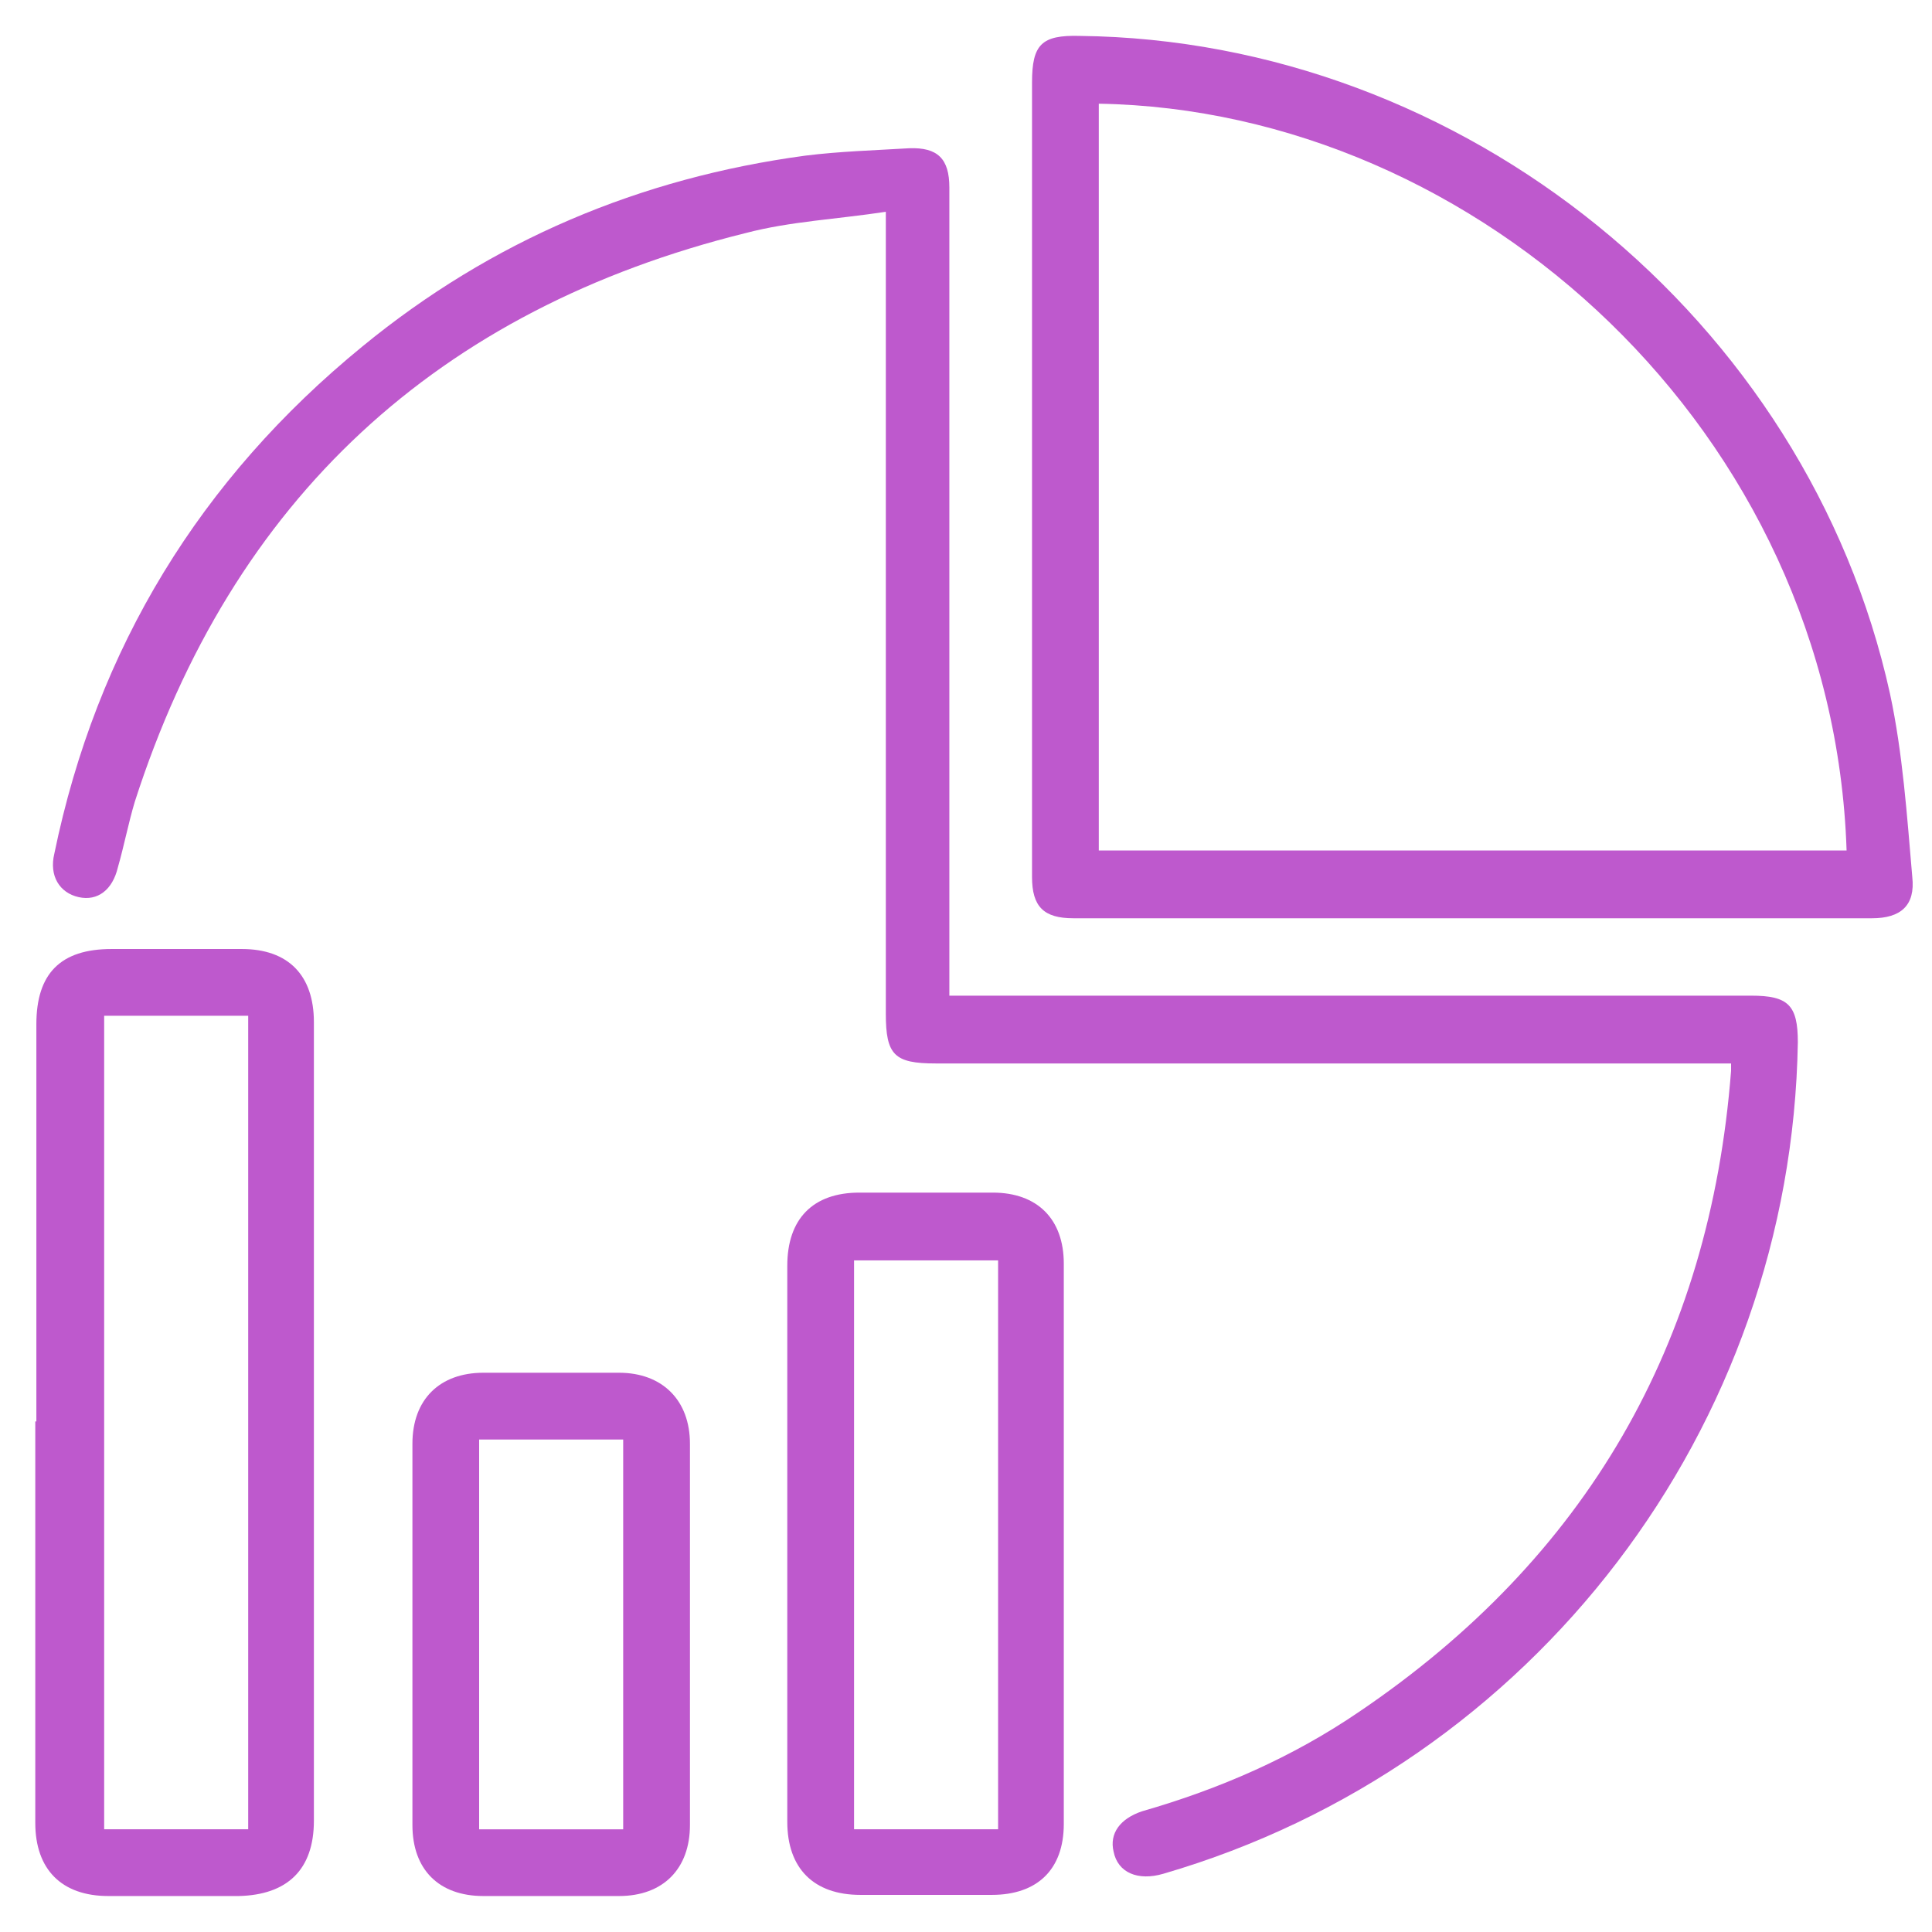
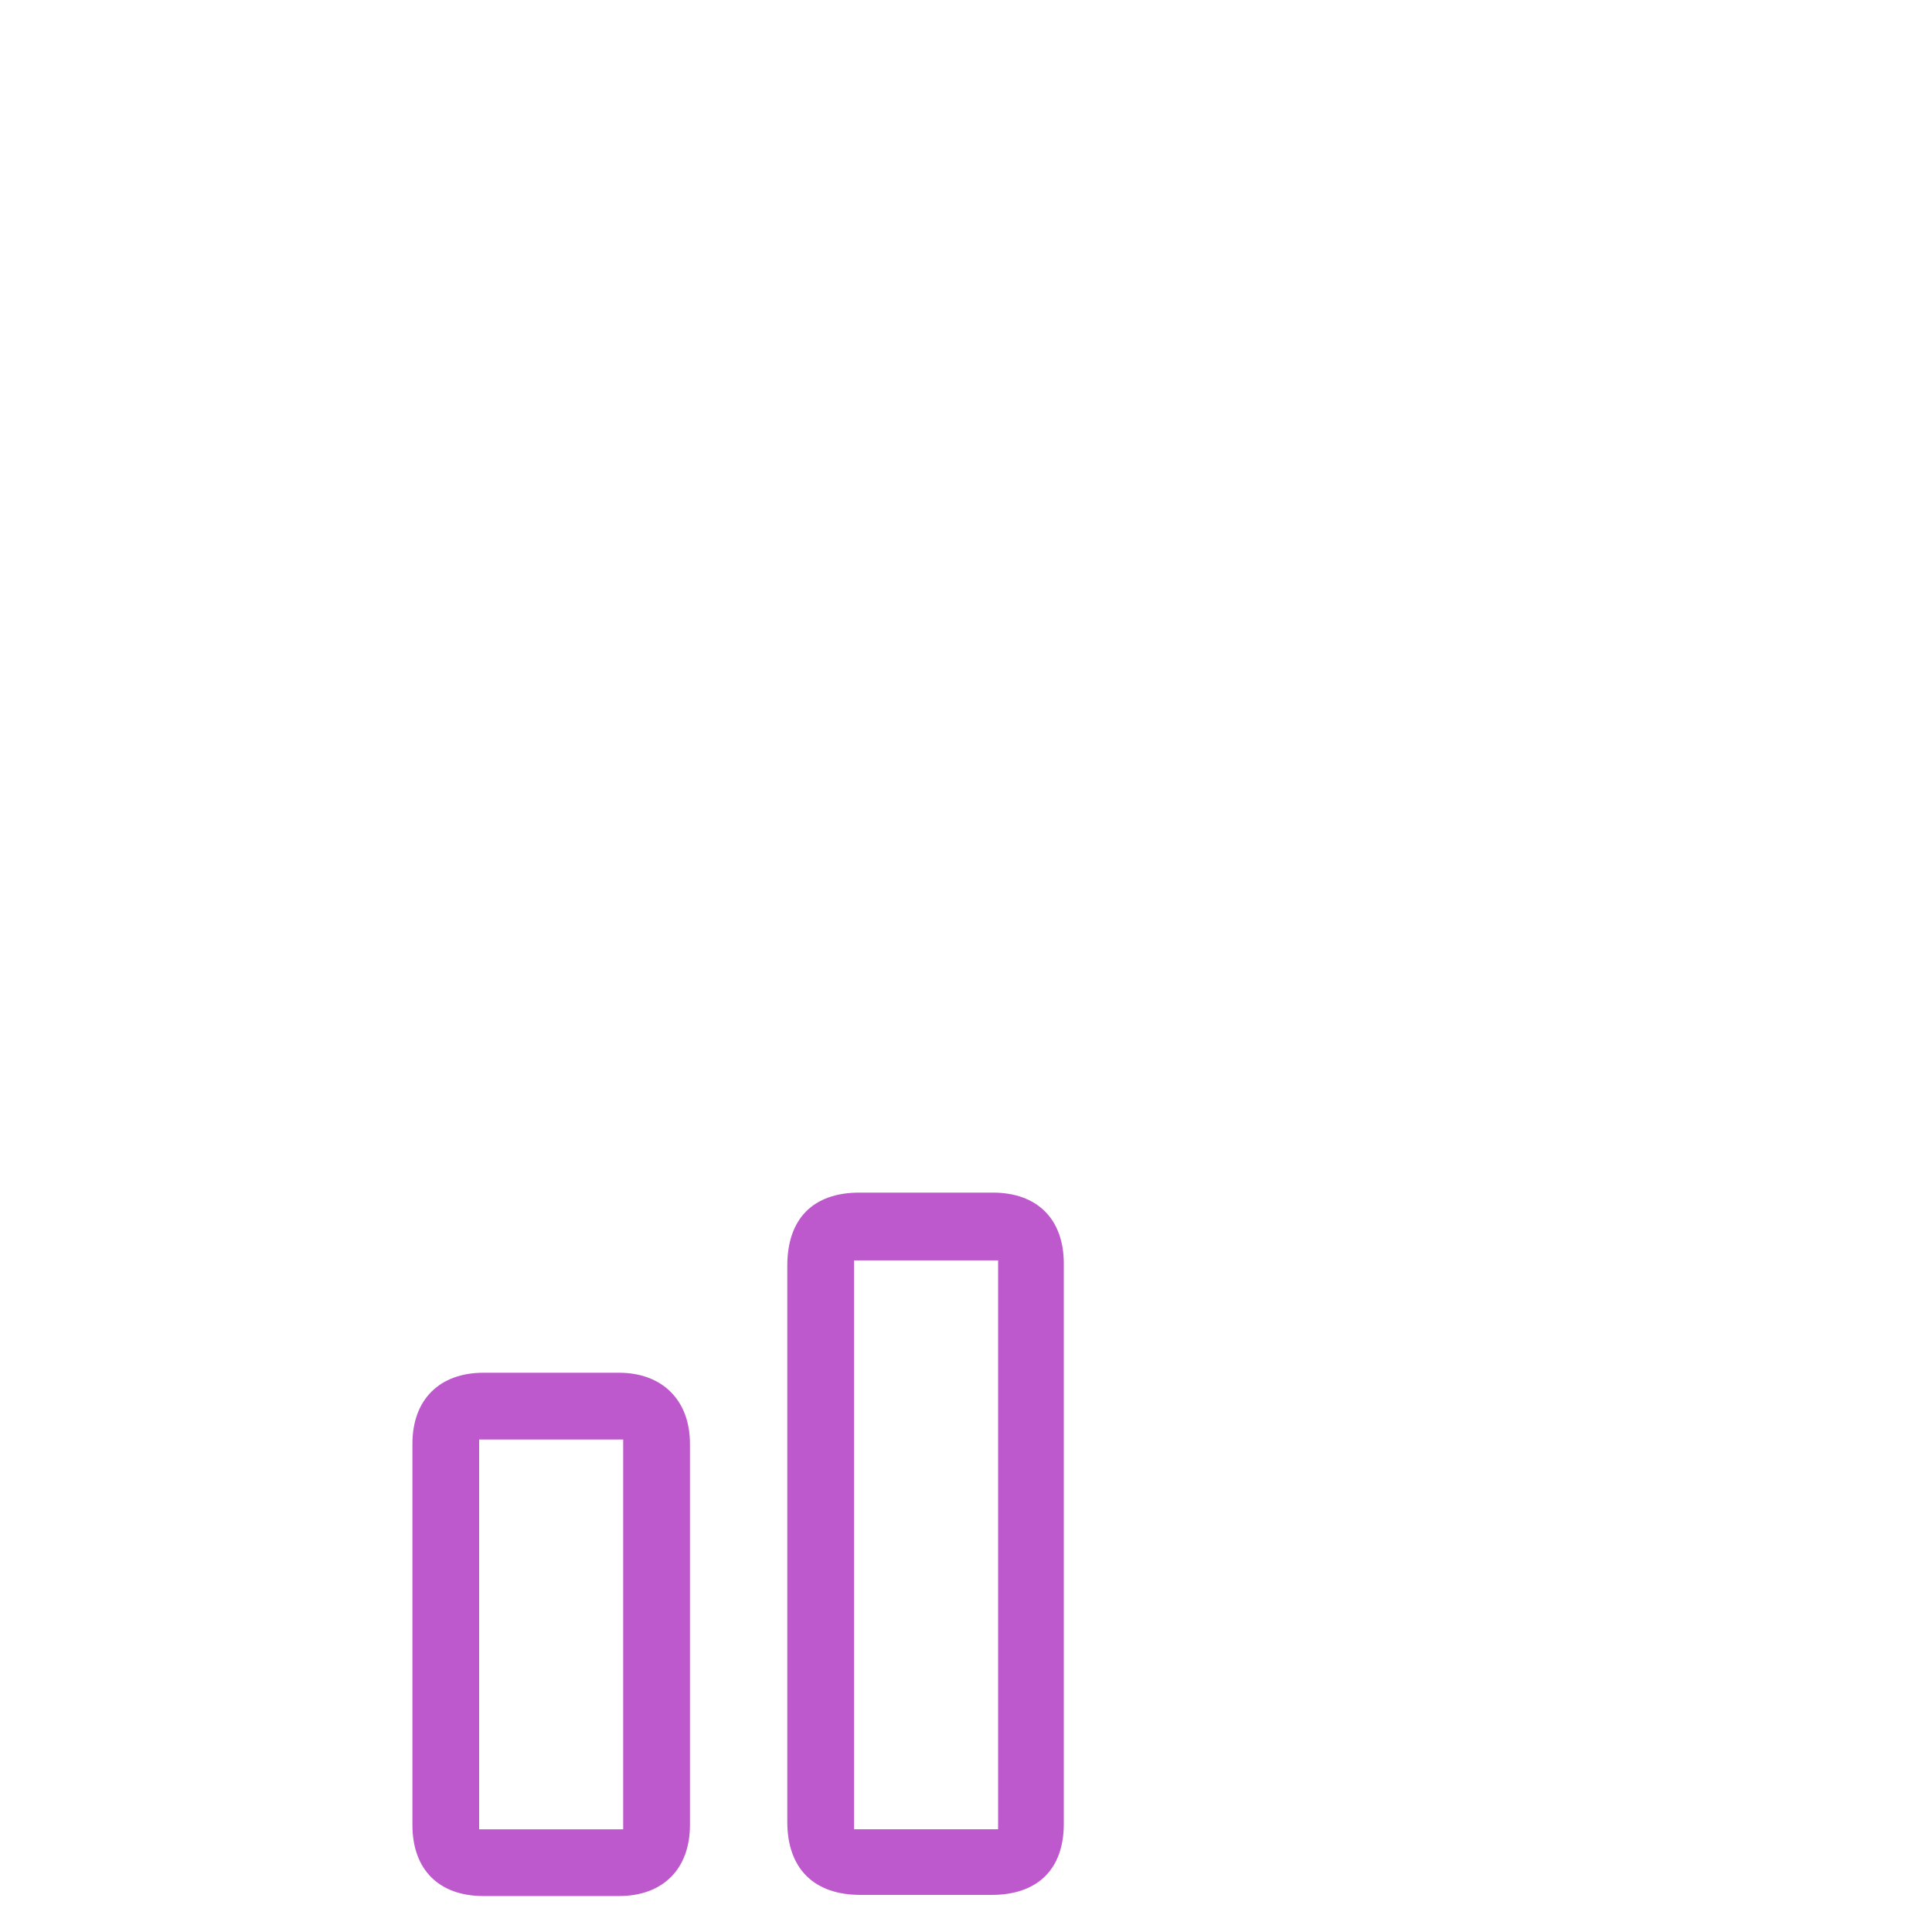
<svg xmlns="http://www.w3.org/2000/svg" width="34" height="34" viewBox="0 0 34 34" fill="none">
  <g id="Group 427320508">
    <g id="Group 1261156272">
-       <path id="Vector" d="M30.502 18.715H30.073C25.543 18.715 20.995 18.715 16.465 18.715C15.738 18.715 15.589 18.566 15.589 17.838C15.589 13.309 15.589 8.76 15.589 4.23V3.727C14.731 3.858 13.911 3.895 13.128 4.1C7.704 5.442 4.087 8.779 2.372 14.11C2.26 14.483 2.186 14.875 2.074 15.266C1.981 15.658 1.72 15.863 1.384 15.788C1.049 15.713 0.862 15.415 0.956 15.024C1.701 11.407 3.528 8.425 6.38 6.095C8.654 4.23 11.264 3.131 14.172 2.739C14.769 2.664 15.384 2.646 15.999 2.609C16.502 2.59 16.707 2.795 16.707 3.298C16.707 5.237 16.707 7.194 16.707 9.133C16.707 11.817 16.707 14.502 16.707 17.186C16.707 17.298 16.707 17.391 16.707 17.522H17.117C21.684 17.522 26.252 17.522 30.819 17.522C31.471 17.522 31.639 17.689 31.639 18.342C31.527 25.127 26.997 31.074 20.473 32.975C20.025 33.106 19.671 32.957 19.597 32.584C19.522 32.267 19.709 32.006 20.1 31.875C21.461 31.484 22.747 30.925 23.921 30.123C27.911 27.42 30.092 23.655 30.464 18.845C30.464 18.789 30.464 18.752 30.464 18.659L30.502 18.715Z" fill="#BE59CD" />
-       <path id="Vector_2" d="M18.162 8.387C18.162 6.075 18.162 3.764 18.162 1.452C18.162 0.781 18.33 0.614 19.001 0.632C25.749 0.707 31.807 5.609 33.261 12.209C33.485 13.252 33.56 14.352 33.653 15.433C33.709 15.937 33.448 16.16 32.944 16.16C28.266 16.16 23.568 16.16 18.889 16.16C18.367 16.16 18.162 15.955 18.162 15.433C18.162 13.085 18.162 10.755 18.162 8.406V8.387ZM32.497 14.967C32.255 7.604 26.01 1.937 19.337 1.825V14.967H32.497Z" fill="#BE59CD" />
-       <path id="Vector_3" d="M0.64 25.015C0.64 22.685 0.64 20.355 0.64 18.025C0.64 17.13 1.068 16.701 1.963 16.701C2.728 16.701 3.492 16.701 4.256 16.701C5.076 16.701 5.524 17.167 5.524 17.987C5.524 22.666 5.524 27.364 5.524 32.043C5.524 32.901 5.058 33.348 4.2 33.367C3.436 33.367 2.672 33.367 1.907 33.367C1.087 33.367 0.621 32.901 0.621 32.08C0.621 29.732 0.621 27.383 0.621 25.015H0.64ZM4.368 32.192V17.876H1.833V32.192H4.368Z" fill="#BE59CD" />
-       <path id="Vector_4" d="M13.855 27.177C13.855 25.537 13.855 23.915 13.855 22.274C13.855 21.454 14.303 20.988 15.123 20.988C15.906 20.988 16.689 20.988 17.472 20.988C18.255 20.988 18.721 21.454 18.721 22.237C18.721 25.518 18.721 28.818 18.721 32.099C18.721 32.9 18.255 33.347 17.453 33.347C16.689 33.347 15.906 33.347 15.142 33.347C14.322 33.347 13.855 32.882 13.855 32.061C13.855 30.421 13.855 28.799 13.855 27.159V27.177ZM15.03 22.181V32.192H17.565V22.181H15.03Z" fill="#BE59CD" />
+       <path id="Vector_4" d="M13.855 27.177C13.855 25.537 13.855 23.915 13.855 22.274C13.855 21.454 14.303 20.988 15.123 20.988C15.906 20.988 16.689 20.988 17.472 20.988C18.255 20.988 18.721 21.454 18.721 22.237C18.721 25.518 18.721 28.818 18.721 32.099C18.721 32.9 18.255 33.347 17.453 33.347C16.689 33.347 15.906 33.347 15.142 33.347C14.322 33.347 13.855 32.882 13.855 32.061C13.855 30.421 13.855 28.799 13.855 27.159V27.177ZM15.03 22.181V32.192H17.565V22.181Z" fill="#BE59CD" />
      <path id="Vector_5" d="M12.142 28.763C12.142 29.881 12.142 31 12.142 32.118C12.142 32.882 11.676 33.367 10.893 33.367C10.091 33.367 9.308 33.367 8.507 33.367C7.724 33.367 7.258 32.901 7.258 32.118C7.258 29.881 7.258 27.644 7.258 25.407C7.258 24.624 7.742 24.158 8.507 24.158C9.308 24.158 10.091 24.158 10.893 24.158C11.657 24.158 12.142 24.643 12.142 25.407C12.142 26.526 12.142 27.644 12.142 28.763ZM8.432 25.333V32.193H10.967V25.333H8.432Z" fill="#BE59CD" />
    </g>
  </g>
</svg>